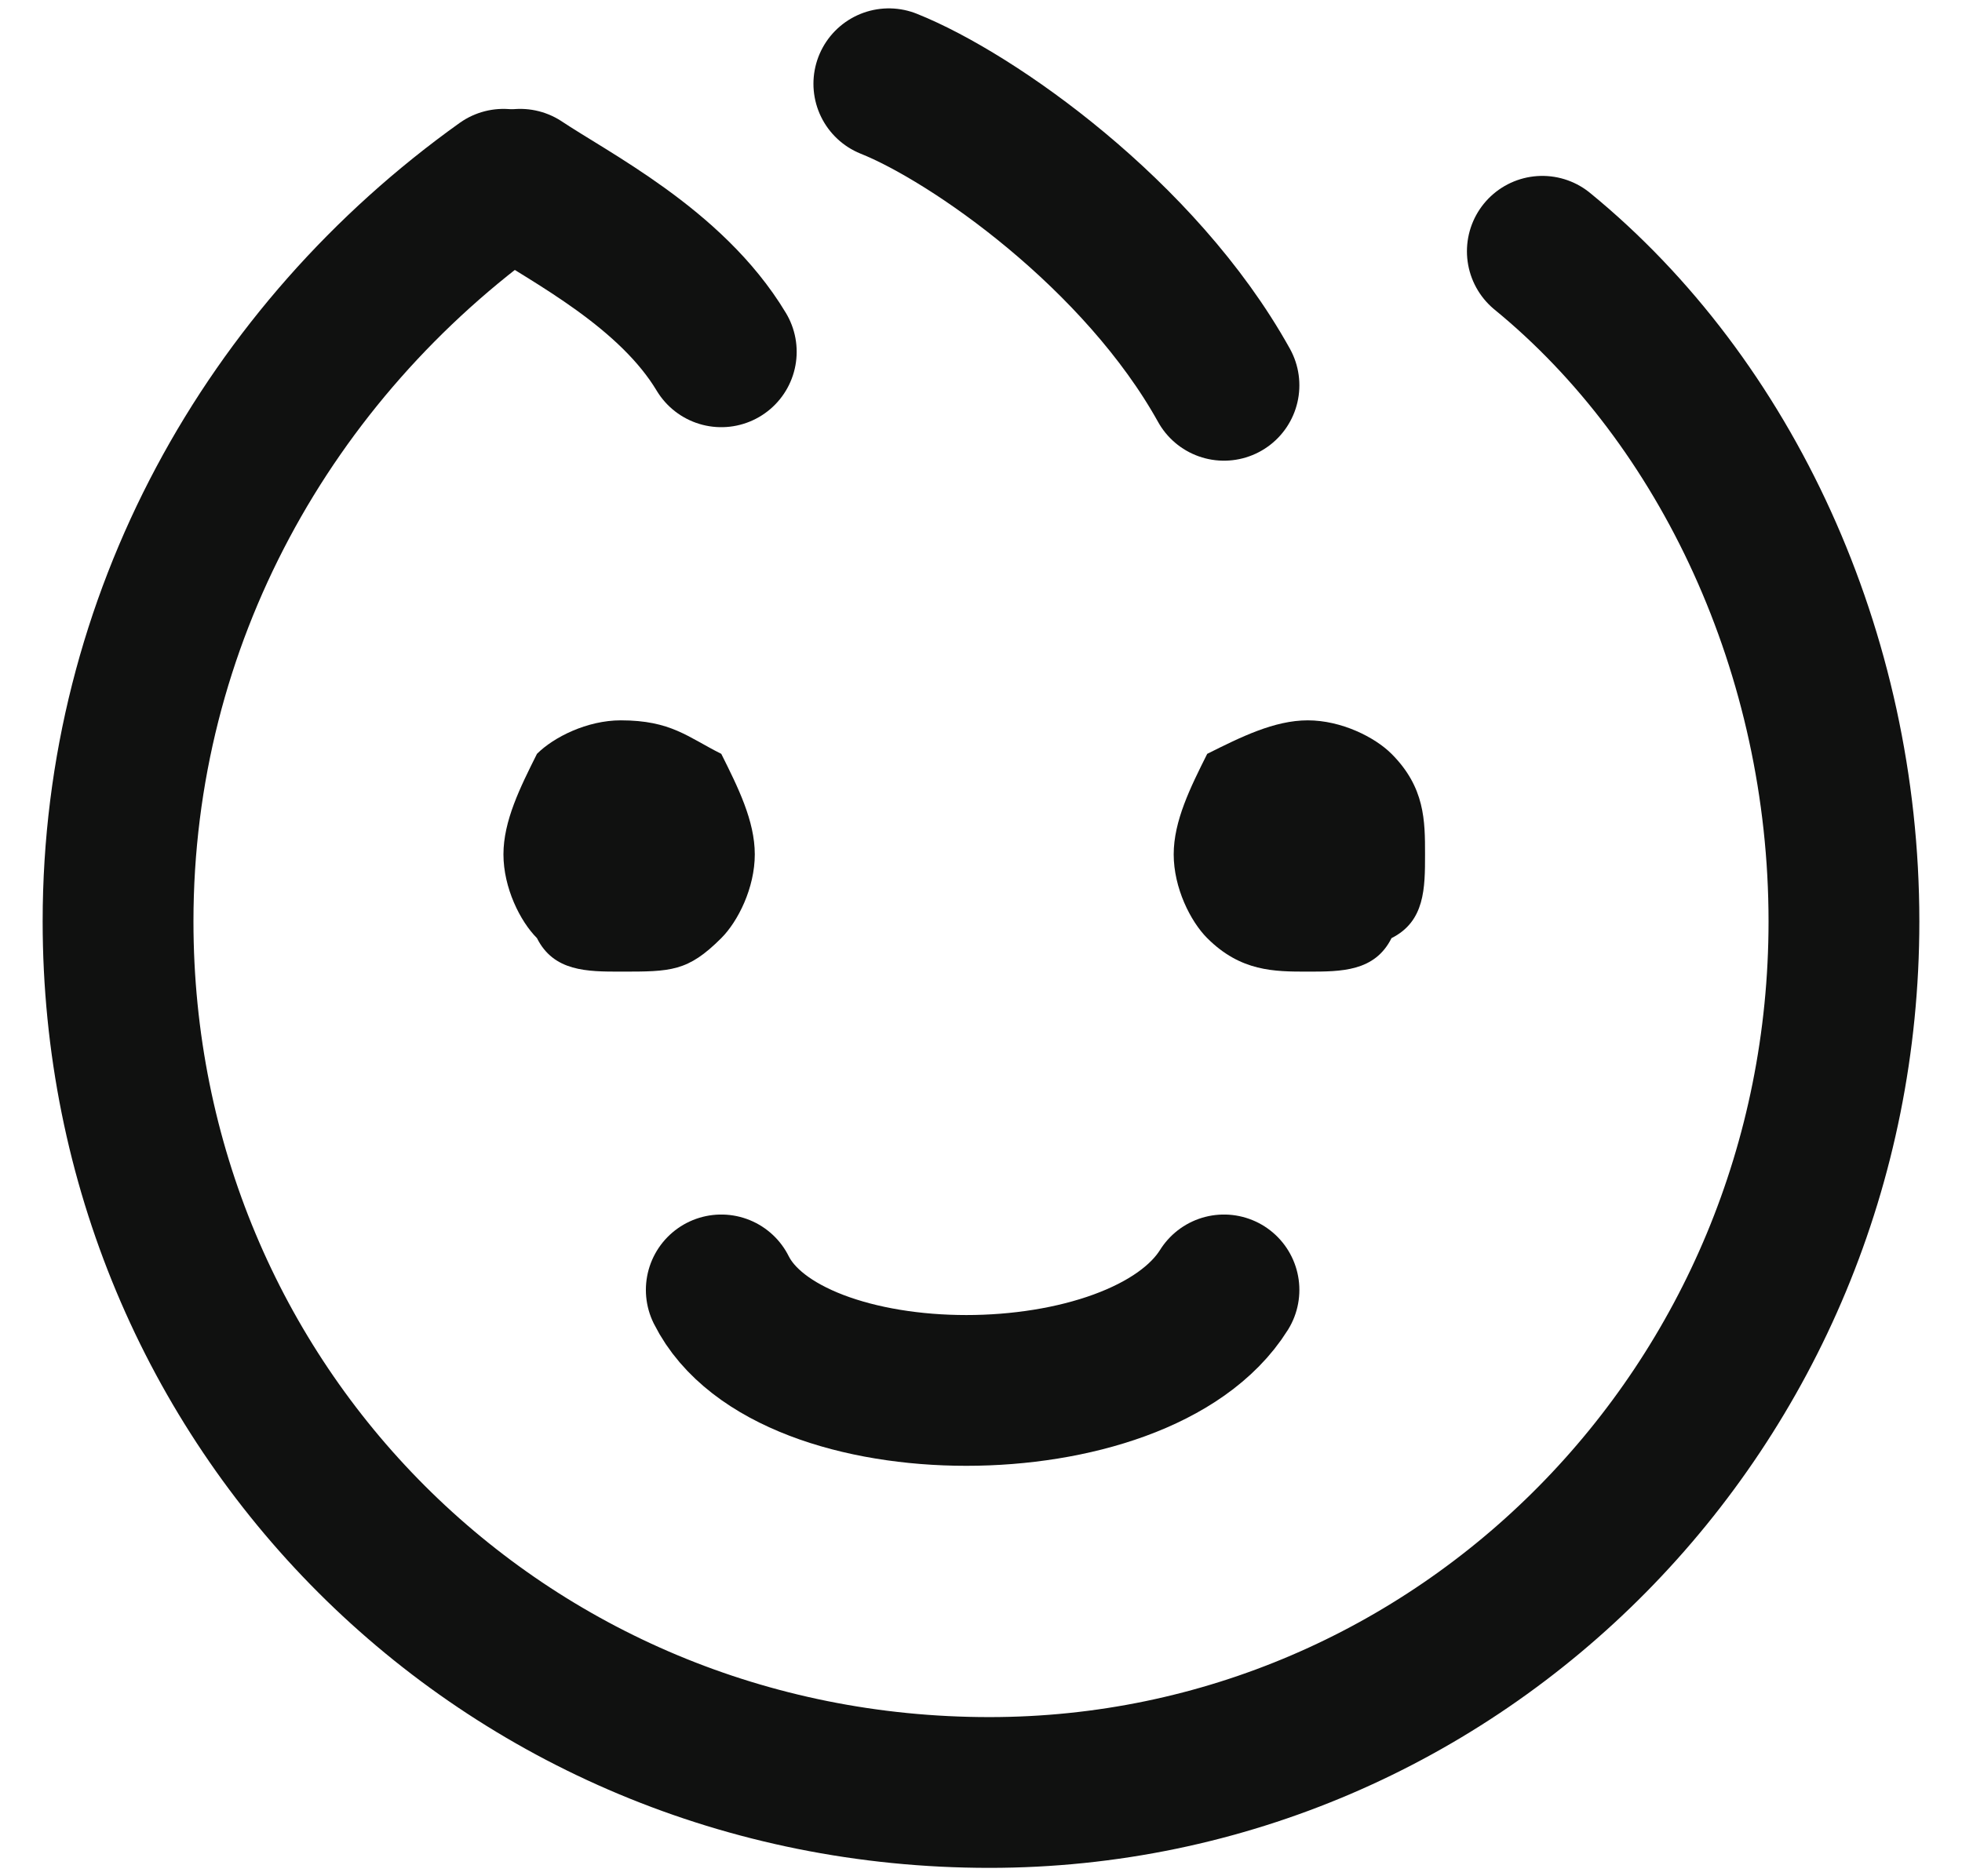
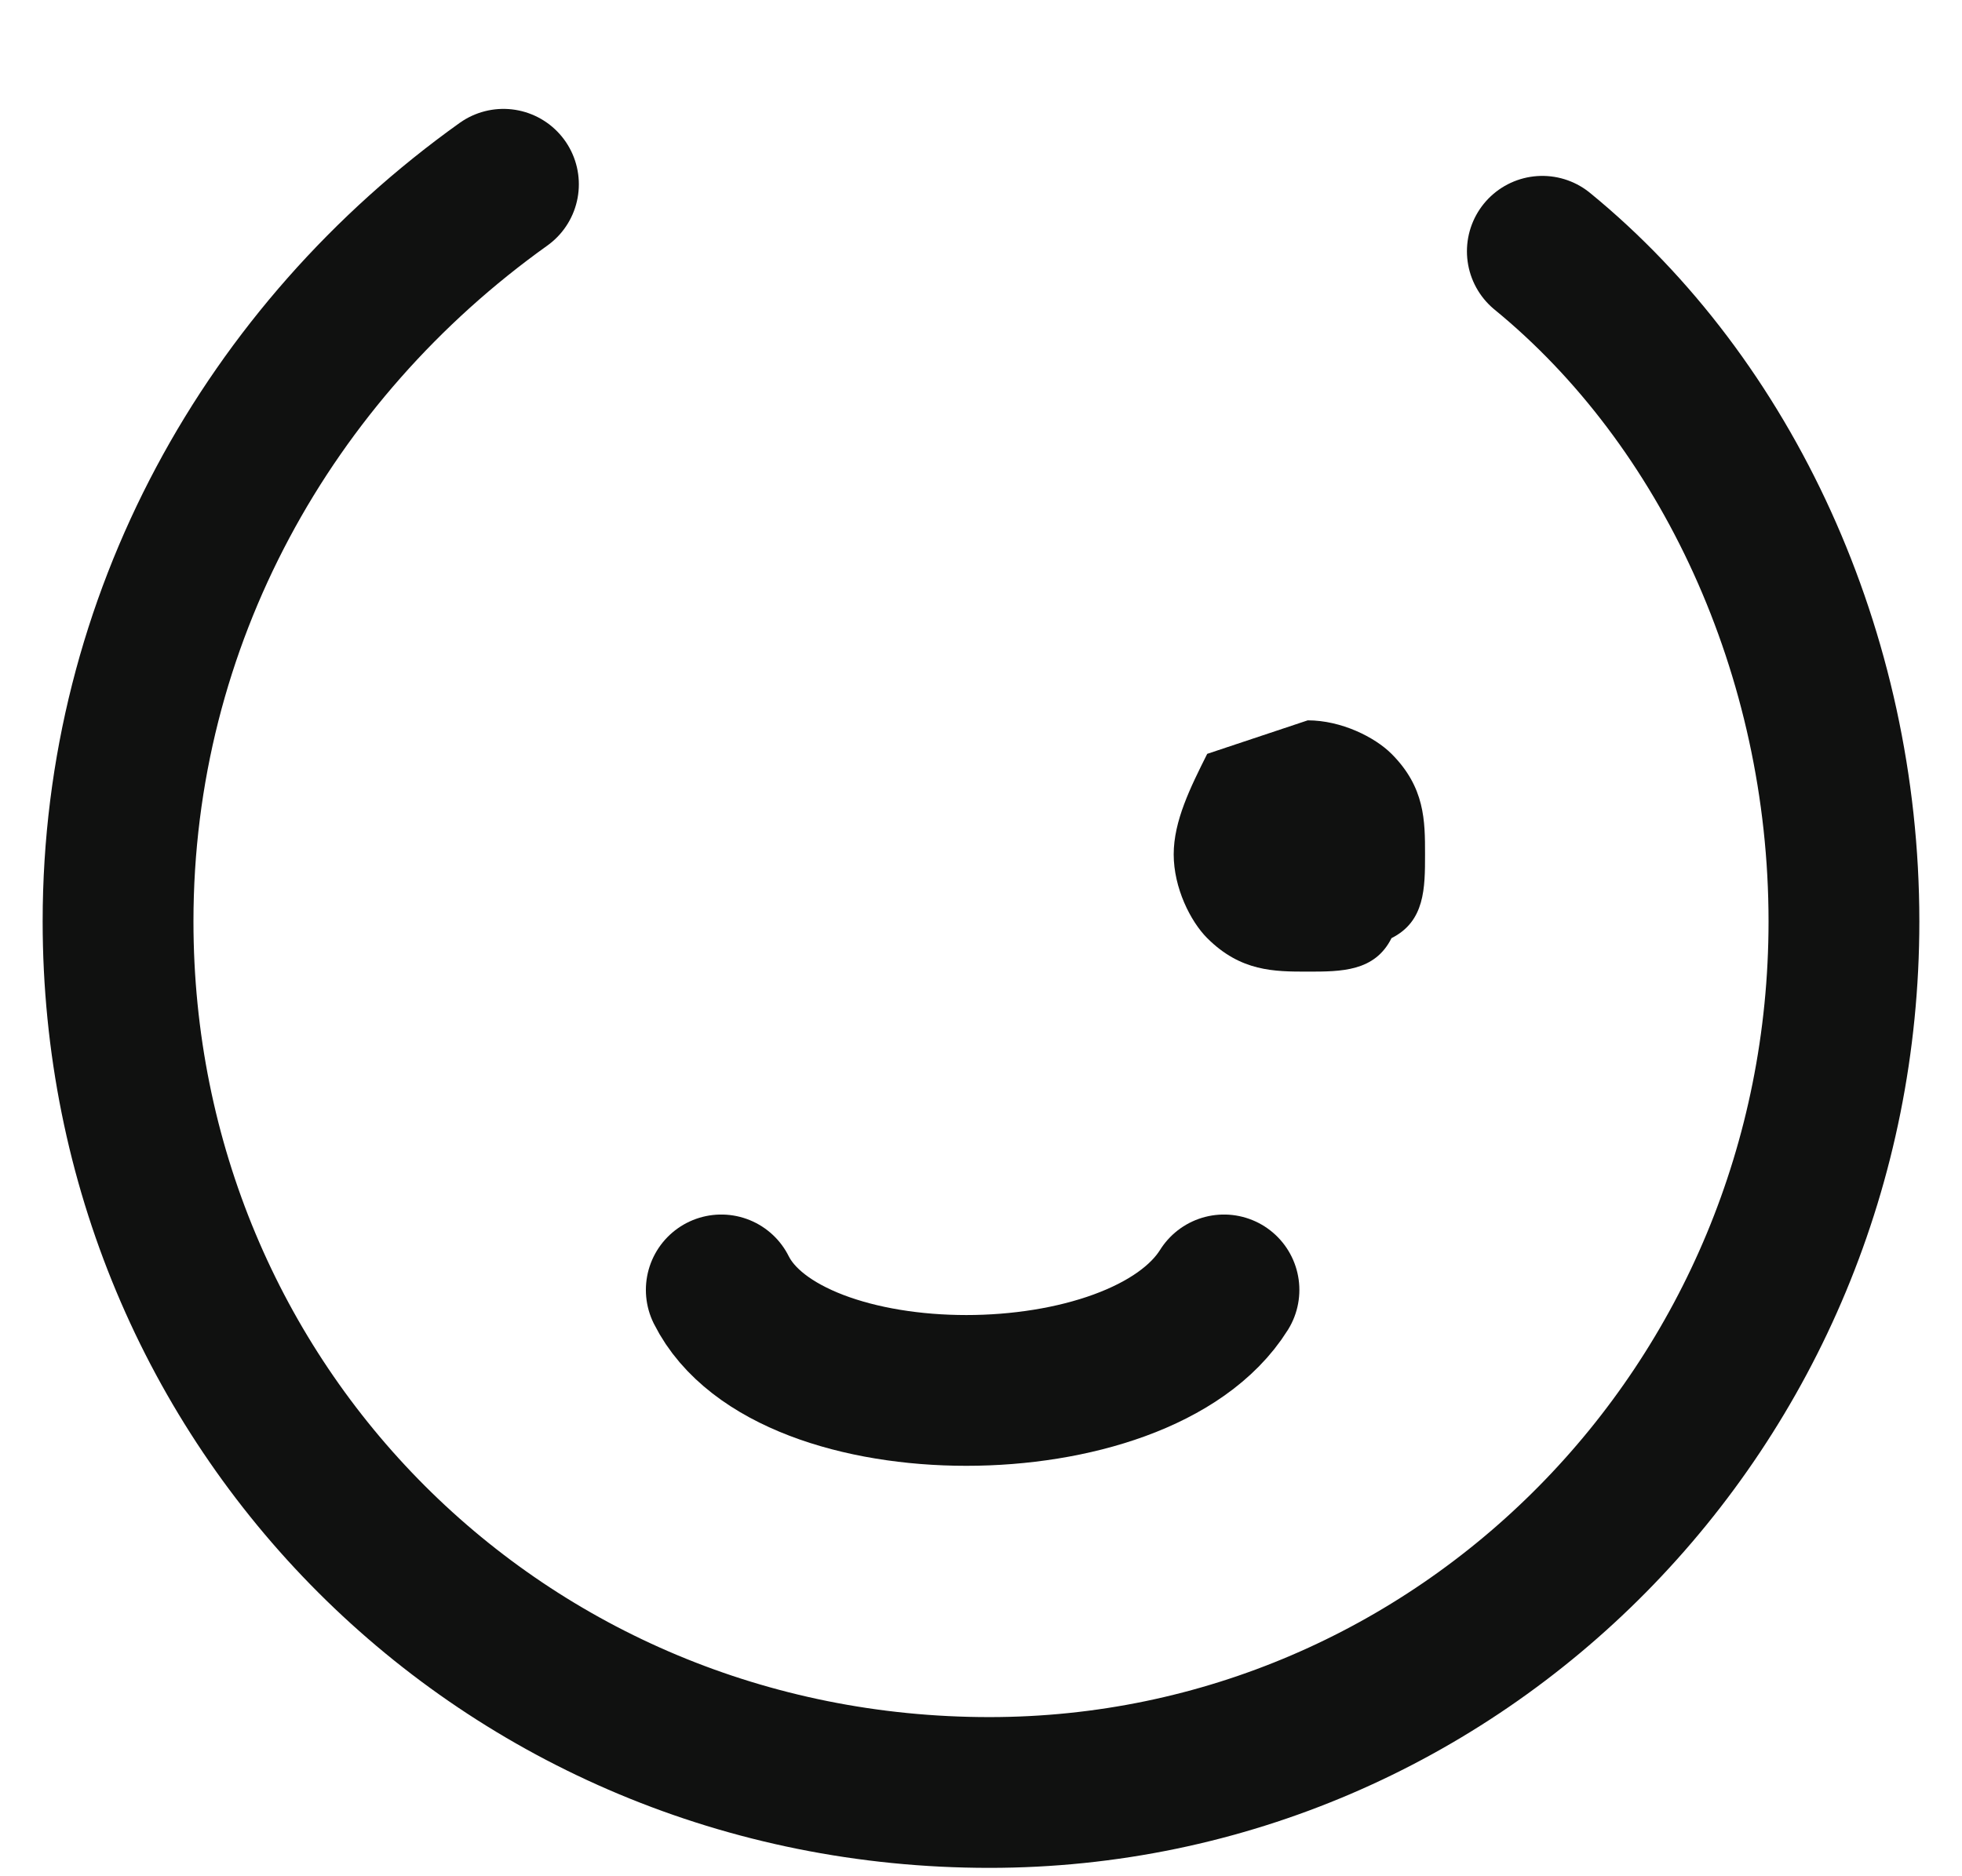
<svg xmlns="http://www.w3.org/2000/svg" xml:space="preserve" width="23px" height="22px" version="1.1" style="shape-rendering:geometricPrecision; text-rendering:geometricPrecision; image-rendering:optimizeQuality; fill-rule:evenodd; clip-rule:evenodd" viewBox="0 0 117 112">
  <defs>
    <style type="text/css">
   
    .str0 {stroke:#101110;stroke-width:9;stroke-linecap:round;stroke-linejoin:round;stroke-miterlimit:22.926}
    .fil0 {fill:none}
    .fil1 {fill:#101110;fill-rule:nonzero}
   
  </style>
  </defs>
  <g id="Слой_x0020_1">
    <rect class="fil0" width="117" height="112" />
    <path class="fil0 str0" d="M92 15c11,9 18,24 18,40 0,29 -23,52 -51,52 -29,0 -52,-23 -52,-52 0,-18 9,-34 23,-44" />
-     <path class="fil0 str0" d="M53 5c5,2 15,9 20,18" />
-     <path class="fil0 str0" d="M31 11c3,2 9,5 12,10" />
    <path class="fil0 str0" d="M73 77c-5,8 -26,8 -30,0" />
-     <path class="fil1" d="M37 43c3,0 4,1 6,2l0 0c1,2 2,4 2,6 0,2 -1,4 -2,5 -2,2 -3,2 -6,2 -2,0 -4,0 -5,-2l0 0c-1,-1 -2,-3 -2,-5 0,-2 1,-4 2,-6 1,-1 3,-2 5,-2z" />
-     <path class="fil1" d="M78 43c2,0 4,1 5,2l0 0c2,2 2,4 2,6 0,2 0,4 -2,5l0 0c-1,2 -3,2 -5,2 -2,0 -4,0 -6,-2 -1,-1 -2,-3 -2,-5 0,-2 1,-4 2,-6l0 0c2,-1 4,-2 6,-2z" />
+     <path class="fil1" d="M78 43c2,0 4,1 5,2l0 0c2,2 2,4 2,6 0,2 0,4 -2,5l0 0c-1,2 -3,2 -5,2 -2,0 -4,0 -6,-2 -1,-1 -2,-3 -2,-5 0,-2 1,-4 2,-6l0 0z" />
  </g>
</svg>